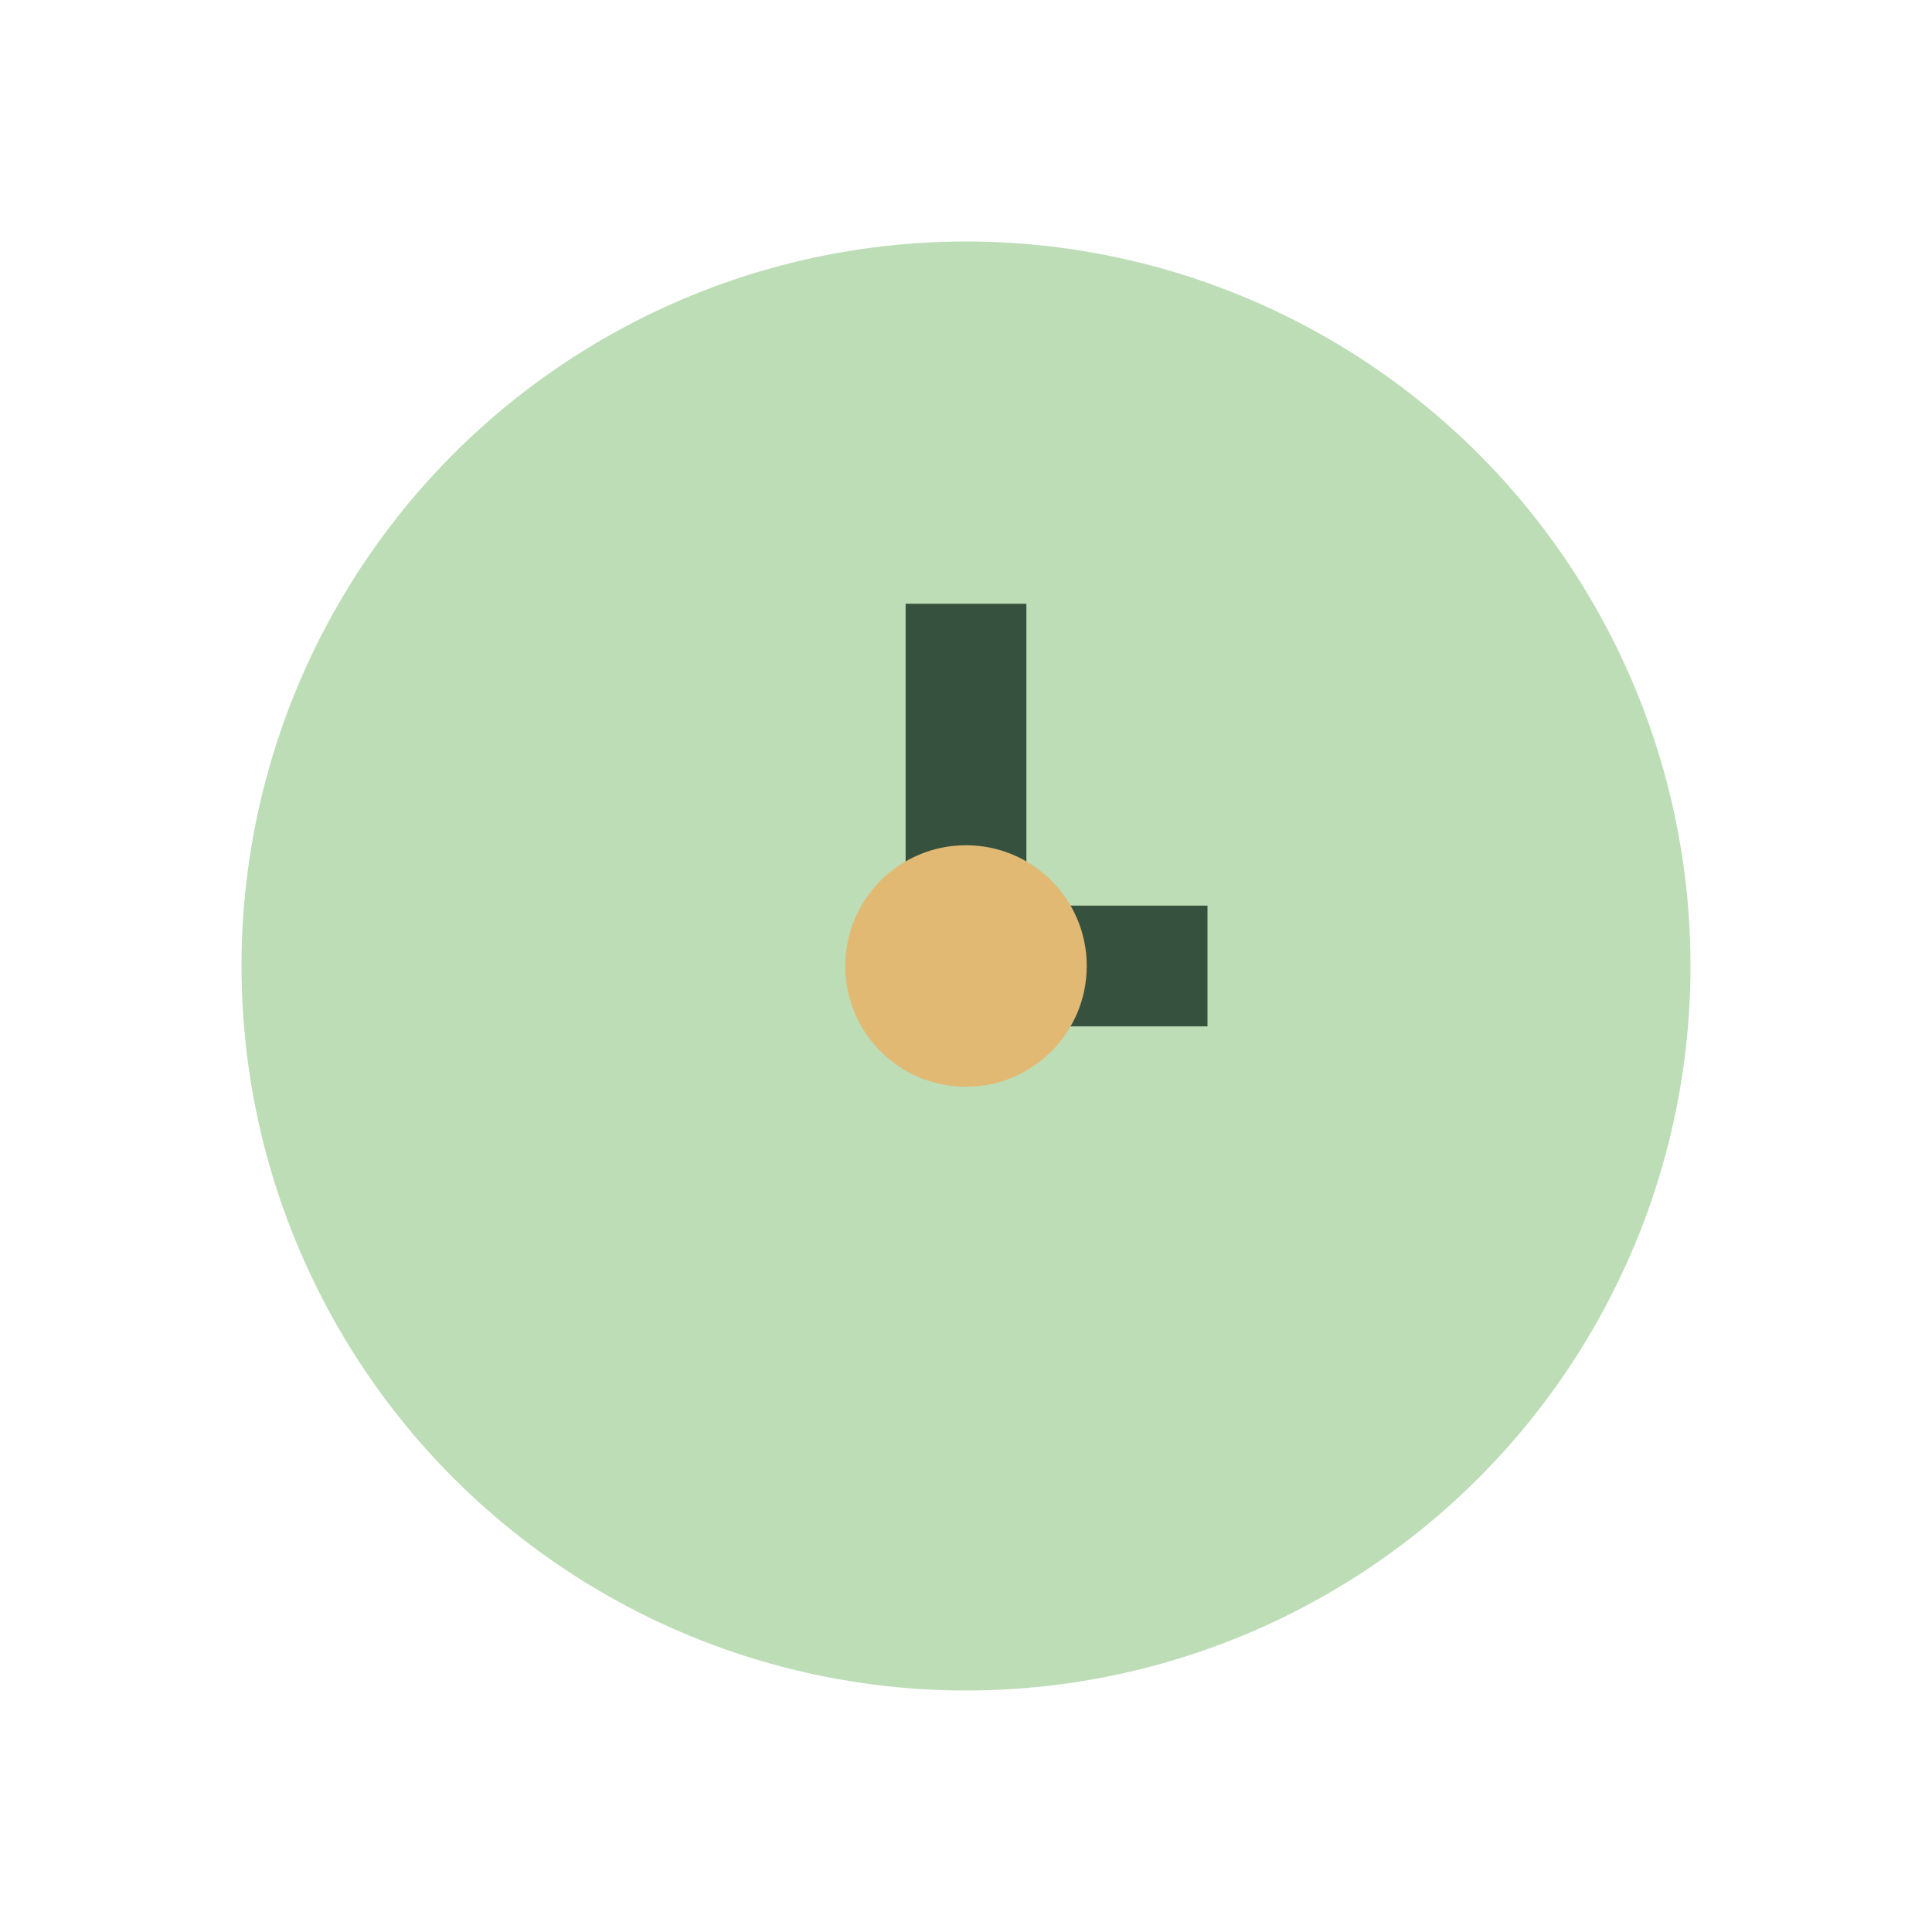
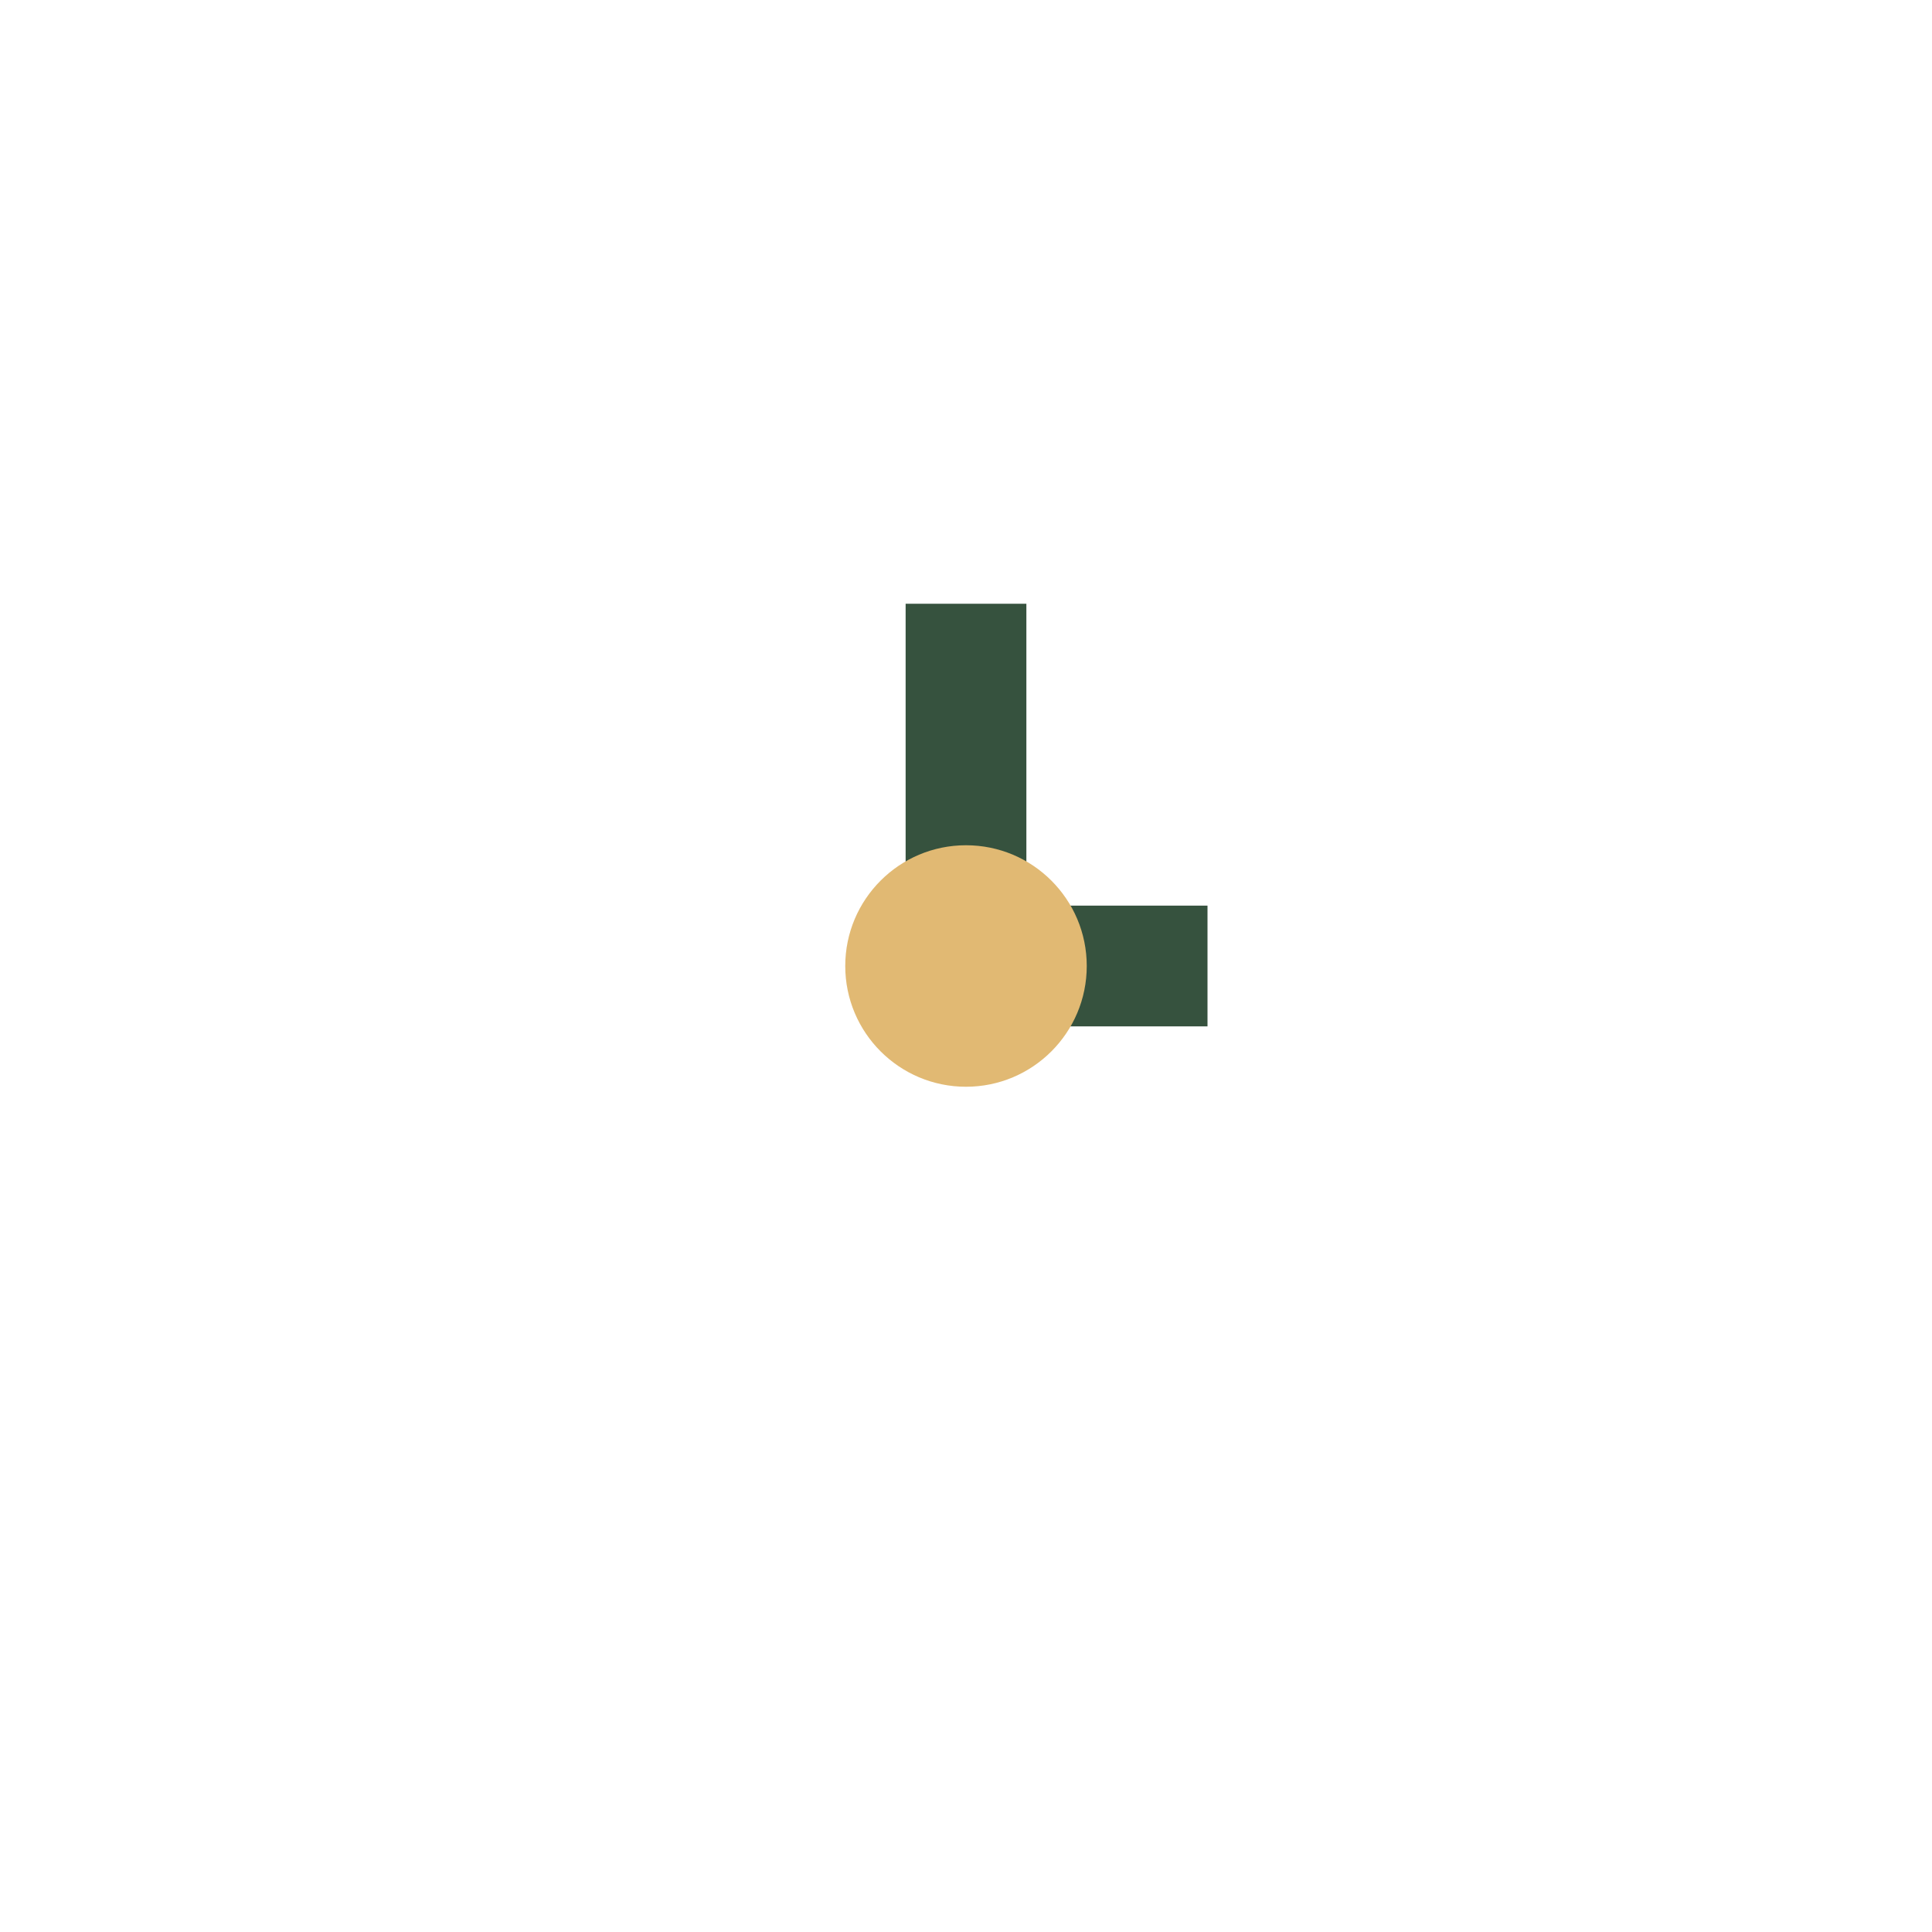
<svg xmlns="http://www.w3.org/2000/svg" width="32" height="32" viewBox="0 0 32 32">
-   <circle cx="16" cy="16" r="12" fill="#bdddb7" />
  <path d="M16 10v6h4" stroke="#36523e" stroke-width="2" fill="none" />
  <circle cx="16" cy="16" r="2" fill="#e1b973" />
</svg>